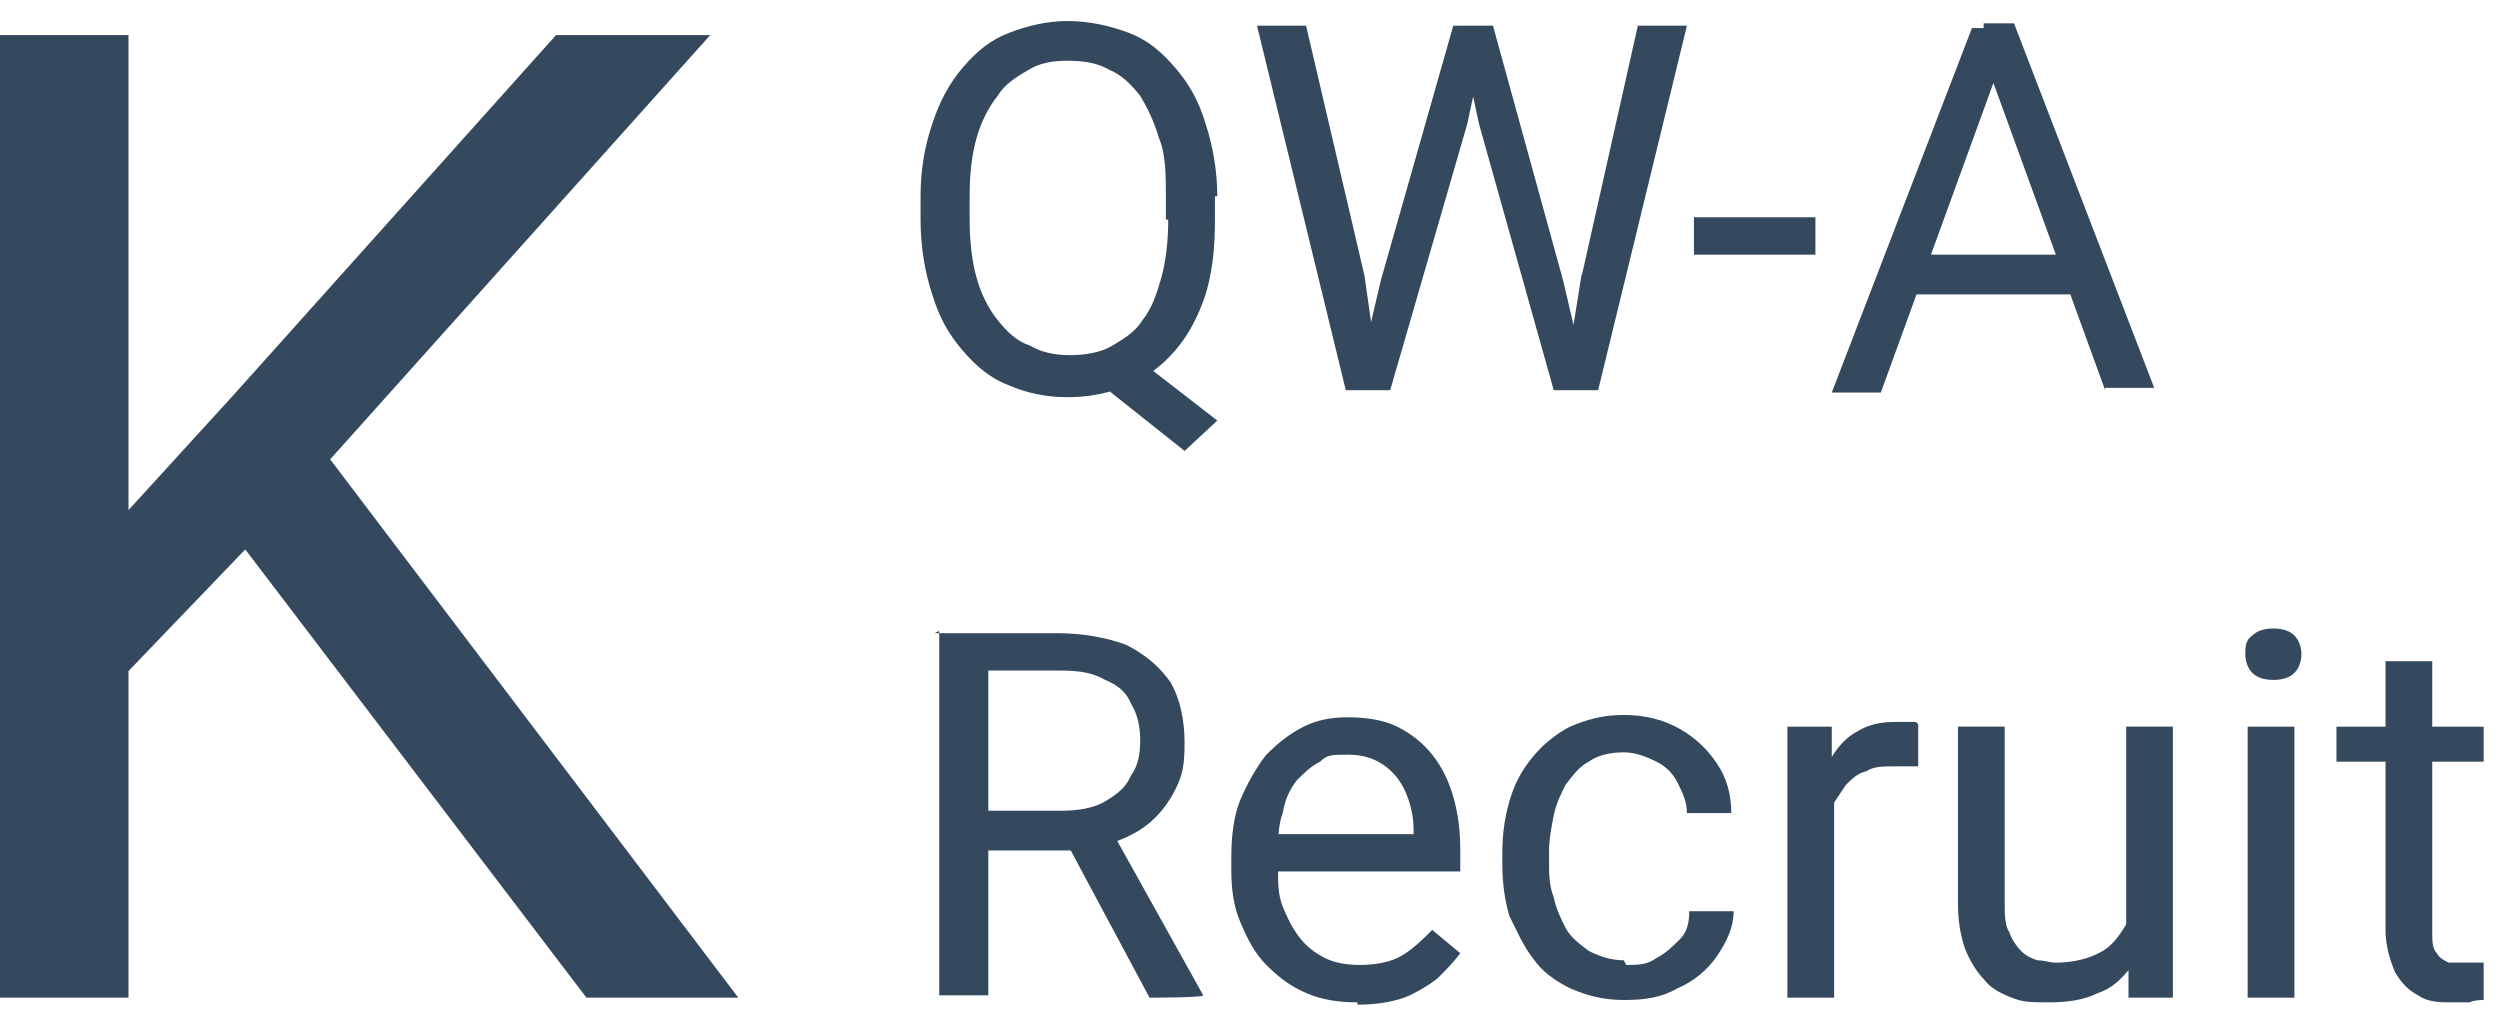
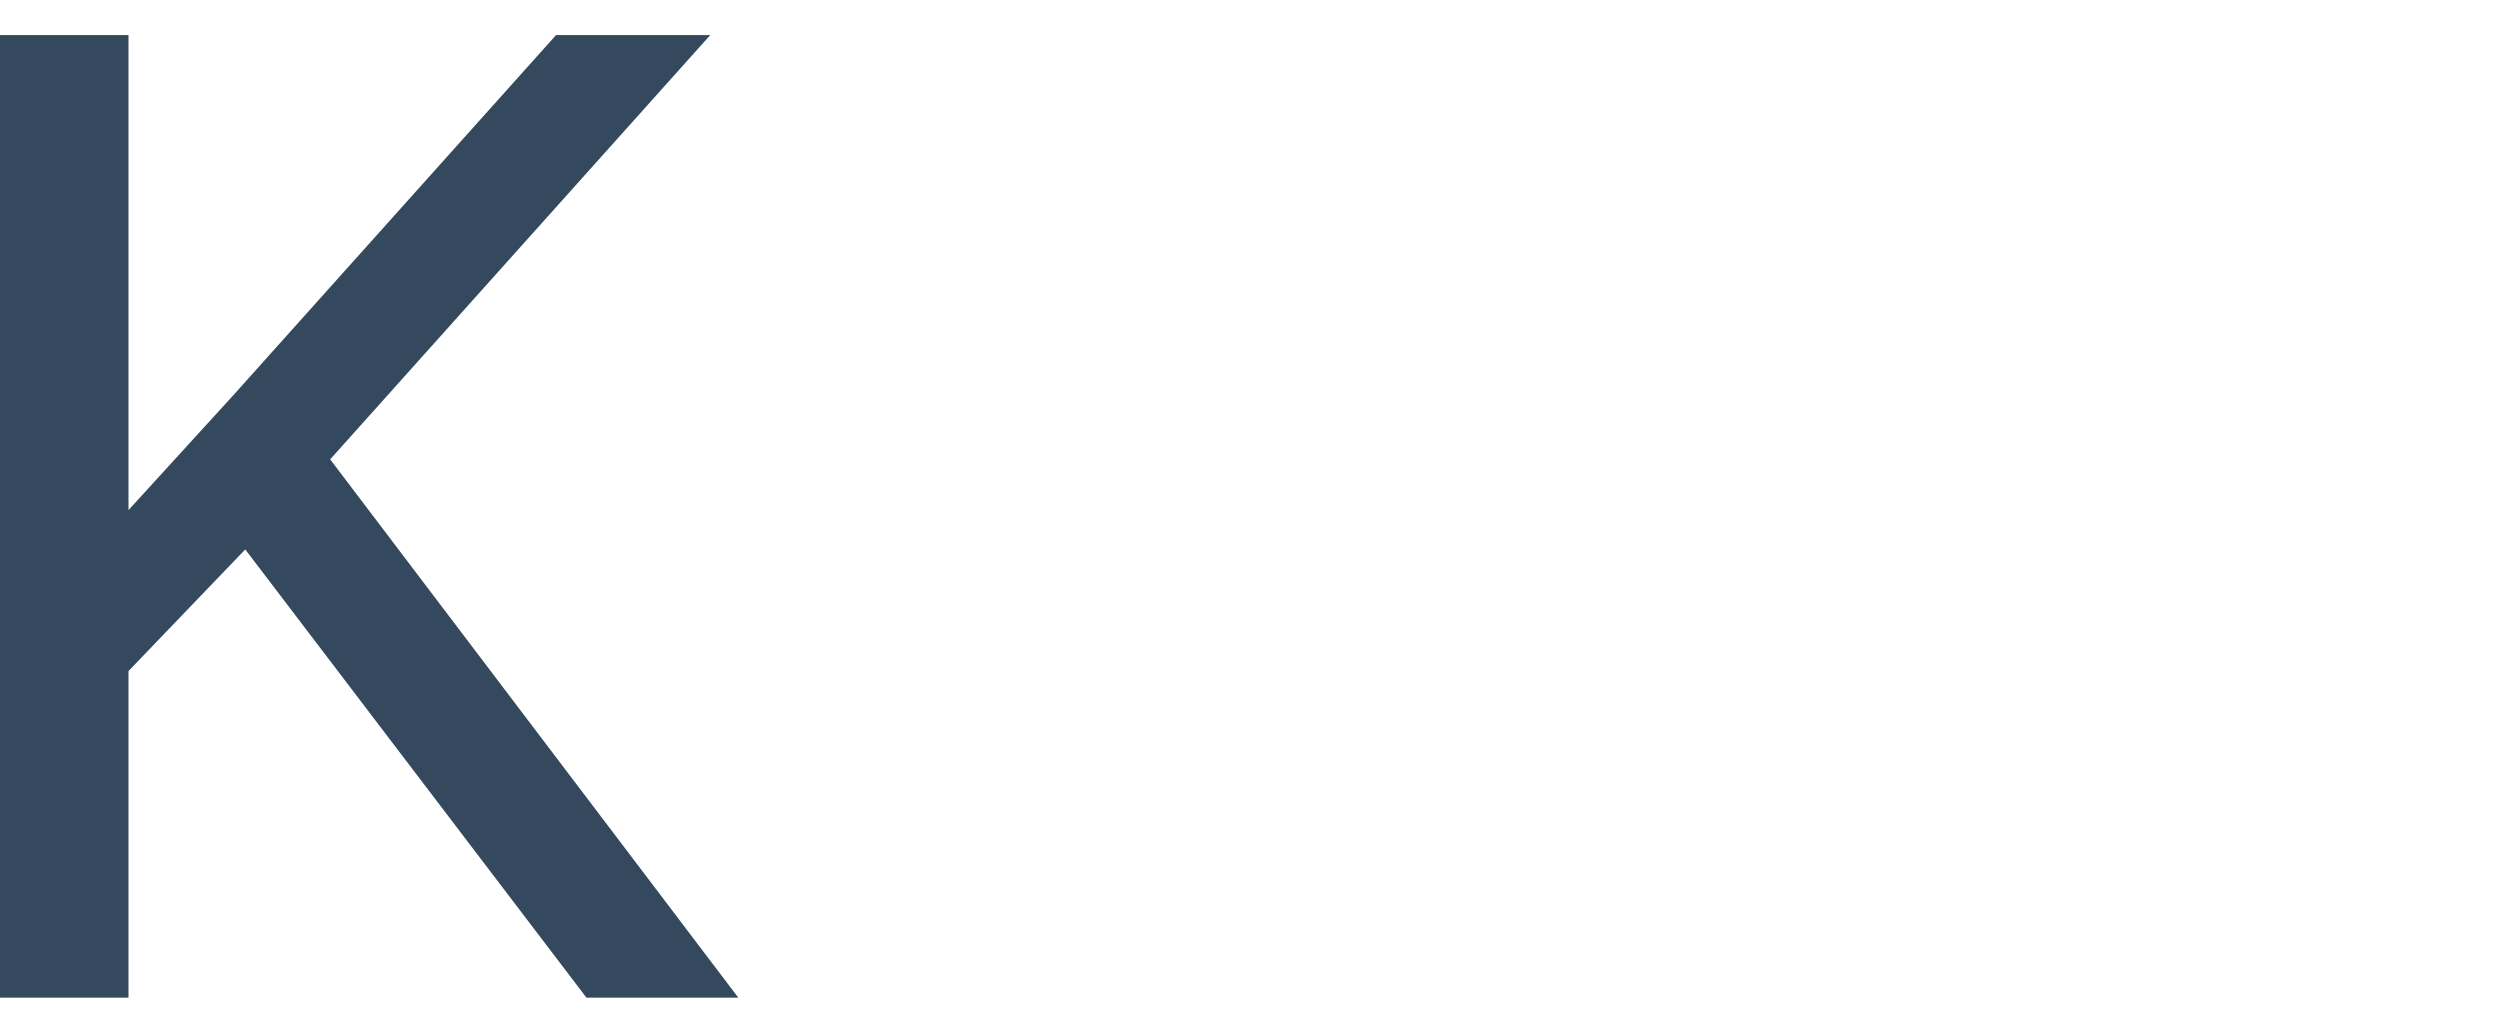
<svg xmlns="http://www.w3.org/2000/svg" id="Layer_1" version="1.1" viewBox="0 0 107 43.6">
-   <path d="M48.1,14.9l4,3.1-1.4,1.3-3.9-3.1,1.3-1.3ZM52,8.4v1c0,1.2-.1,2.2-.4,3.2-.3.9-.7,1.7-1.3,2.4-.6.7-1.2,1.1-2,1.5-.8.3-1.6.5-2.6.5s-1.8-.2-2.5-.5c-.8-.3-1.4-.8-2-1.5-.6-.7-1-1.4-1.3-2.4-.3-.9-.5-2-.5-3.2v-1c0-1.2.2-2.2.5-3.1.3-.9.7-1.7,1.3-2.4.6-.7,1.2-1.2,2-1.5.8-.3,1.6-.5,2.5-.5s1.8.2,2.6.5c.8.3,1.4.8,2,1.5.6.7,1,1.4,1.3,2.4.3.9.5,2,.5,3.1ZM49.9,9.4v-1c0-.9,0-1.8-.3-2.5-.2-.7-.5-1.3-.8-1.8-.4-.5-.8-.9-1.3-1.1-.5-.3-1.1-.4-1.8-.4s-1.2.1-1.7.4c-.5.3-1,.6-1.3,1.1-.4.5-.7,1.1-.9,1.8-.2.7-.3,1.5-.3,2.5v1c0,.9.1,1.8.3,2.5.2.7.5,1.3.9,1.8.4.5.8.9,1.4,1.1.5.3,1.1.4,1.7.4s1.3-.1,1.8-.4c.5-.3,1-.6,1.3-1.1.4-.5.6-1.1.8-1.8.2-.7.3-1.6.3-2.5ZM59.1,12l3.1-10.9h1.5l-.9,4.2-3.3,11.4h-1.5l1.1-4.7ZM55.9,1.1l2.5,10.7.7,4.9h-1.5l-3.8-15.6h2.1ZM67.7,11.8l2.4-10.7h2.1l-3.8,15.6h-1.5l.8-5ZM63.9,1.1l3,10.9,1.1,4.7h-1.5l-3.2-11.4-.9-4.2h1.5ZM77.7,9.3v1.6h-5.2v-1.6h5.2ZM85.7,2.5l-5.2,14.3h-2.1l6-15.6h1.4v1.4ZM90.1,16.7l-5.2-14.3v-1.4s1.3,0,1.3,0l6,15.6h-2.1ZM89.8,10.9v1.7h-8.8v-1.7h8.8ZM40,27.1h5.2c1.2,0,2.2.2,3,.5.8.4,1.4.9,1.9,1.6.4.7.6,1.6.6,2.6s-.1,1.4-.4,2c-.3.6-.7,1.1-1.2,1.5-.5.4-1.2.7-1.9.9l-.6.2h-4.9v-1.7s3.7,0,3.7,0c.7,0,1.4-.1,1.9-.4.5-.3.9-.6,1.1-1.1.3-.4.4-.9.4-1.5s-.1-1.1-.4-1.6c-.2-.5-.6-.8-1.1-1-.5-.3-1.1-.4-1.9-.4h-3.1v13.9h-2.1v-15.6ZM49.2,42.7l-3.8-7.1h2.2s3.9,7,3.9,7h0c0,.1-2.2.1-2.2.1ZM58.1,42.9c-.8,0-1.5-.1-2.2-.4-.7-.3-1.2-.7-1.7-1.2-.5-.5-.8-1.1-1.1-1.8-.3-.7-.4-1.4-.4-2.3v-.5c0-.9.1-1.8.4-2.5.3-.7.7-1.4,1.1-1.9.5-.5,1-.9,1.6-1.2.6-.3,1.2-.4,1.9-.4s1.5.1,2.1.4c.6.3,1.1.7,1.5,1.2.4.5.7,1.1.9,1.8.2.7.3,1.4.3,2.3v.9h-8.7v-1.6h6.7v-.2c0-.5-.1-1-.3-1.5-.2-.5-.5-.9-.9-1.2-.4-.3-.9-.5-1.6-.5s-.9,0-1.2.3c-.4.2-.7.5-1,.8-.3.4-.5.8-.6,1.4-.2.5-.2,1.2-.2,1.9v.5c0,.6,0,1.1.2,1.6.2.5.4.9.7,1.3.3.4.7.7,1.1.9.4.2.9.3,1.5.3s1.3-.1,1.8-.4c.5-.3.9-.7,1.3-1.1l1.2,1c-.3.4-.6.7-1,1.1-.4.3-.9.6-1.4.8-.6.2-1.2.3-2,.3ZM69.6,41.3c.5,0,.9,0,1.3-.3.4-.2.7-.5,1-.8.3-.3.4-.7.4-1.2h1.9c0,.7-.3,1.3-.7,1.9-.4.6-1,1.1-1.7,1.4-.7.4-1.4.5-2.3.5s-1.6-.2-2.3-.5c-.6-.3-1.2-.7-1.6-1.3-.4-.5-.7-1.2-1-1.8-.2-.7-.3-1.4-.3-2.2v-.5c0-.8.1-1.5.3-2.2.2-.7.5-1.3,1-1.9.4-.5,1-1,1.6-1.3.7-.3,1.4-.5,2.3-.5s1.7.2,2.4.6c.7.4,1.2.9,1.6,1.5.4.6.6,1.3.6,2.1h-1.9c0-.5-.2-.9-.4-1.3-.2-.4-.5-.7-.9-.9-.4-.2-.9-.4-1.4-.4s-1.1.1-1.5.4c-.4.2-.7.6-1,1-.2.4-.4.8-.5,1.3-.1.5-.2,1-.2,1.5v.5c0,.5,0,1,.2,1.5.1.5.3.9.5,1.3.2.4.6.7,1,1,.4.2.9.4,1.5.4ZM78.5,32.9v9.8h-2v-11.6h1.9v1.8ZM82.1,31v1.8c-.2,0-.3,0-.5,0-.1,0-.3,0-.5,0-.5,0-.9,0-1.2.2-.4.1-.6.3-.9.6-.2.3-.4.6-.6.9-.1.4-.2.7-.3,1.2l-.6.3c0-.7,0-1.4.2-2,.1-.6.4-1.2.7-1.6.3-.5.7-.9,1.1-1.1.5-.3,1-.4,1.6-.4s.3,0,.5,0c.2,0,.3,0,.4,0ZM91,40v-8.9h2v11.6h-1.9v-2.7ZM91.4,37.6h.8c0,.8,0,1.5-.2,2.1-.2.7-.4,1.2-.8,1.7-.4.5-.8.9-1.4,1.1-.6.3-1.3.4-2.1.4s-1.1,0-1.6-.2c-.5-.2-.9-.4-1.2-.8-.3-.3-.6-.8-.8-1.3-.2-.6-.3-1.2-.3-2v-7.5h2v7.5c0,.5,0,1,.2,1.3.1.3.3.6.5.8.2.2.4.3.7.4.3,0,.5.1.8.1.8,0,1.5-.2,2-.5.5-.3.8-.8,1.1-1.3.2-.6.3-1.2.3-1.9ZM98.2,31.1v11.6h-2v-11.6h2ZM96.1,28c0-.3,0-.6.3-.8.2-.2.5-.3.9-.3s.7.1.9.3c.2.2.3.5.3.8s-.1.6-.3.8c-.2.2-.5.3-.9.3s-.7-.1-.9-.3c-.2-.2-.3-.5-.3-.8ZM106.3,31.1v1.5h-6.3v-1.5h6.3ZM102.1,28.3h2v11.6c0,.4,0,.7.2.9.1.2.3.3.5.4.2,0,.4,0,.6,0s.3,0,.5,0c.2,0,.3,0,.4,0v1.6c-.1,0-.4,0-.6.1-.2,0-.6,0-.9,0s-.9,0-1.3-.3c-.4-.2-.7-.5-1-1-.2-.5-.4-1.1-.4-1.8v-11.6Z" fill="#34495e" />
-   <path d="M5.5,1.5v41.2H0V1.5h5.5ZM30.4,1.5L13.2,20.7,3.6,30.7l-.9-5.8,7.3-8L23.8,1.5h6.6ZM25.1,42.7l-15.3-20.1,3.3-4.3,18.5,24.4h-6.5Z" fill="#34495e" />
+   <path d="M5.5,1.5v41.2H0V1.5h5.5ZM30.4,1.5L13.2,20.7,3.6,30.7l-.9-5.8,7.3-8L23.8,1.5h6.6ZM25.1,42.7l-15.3-20.1,3.3-4.3,18.5,24.4h-6.5" fill="#34495e" />
</svg>